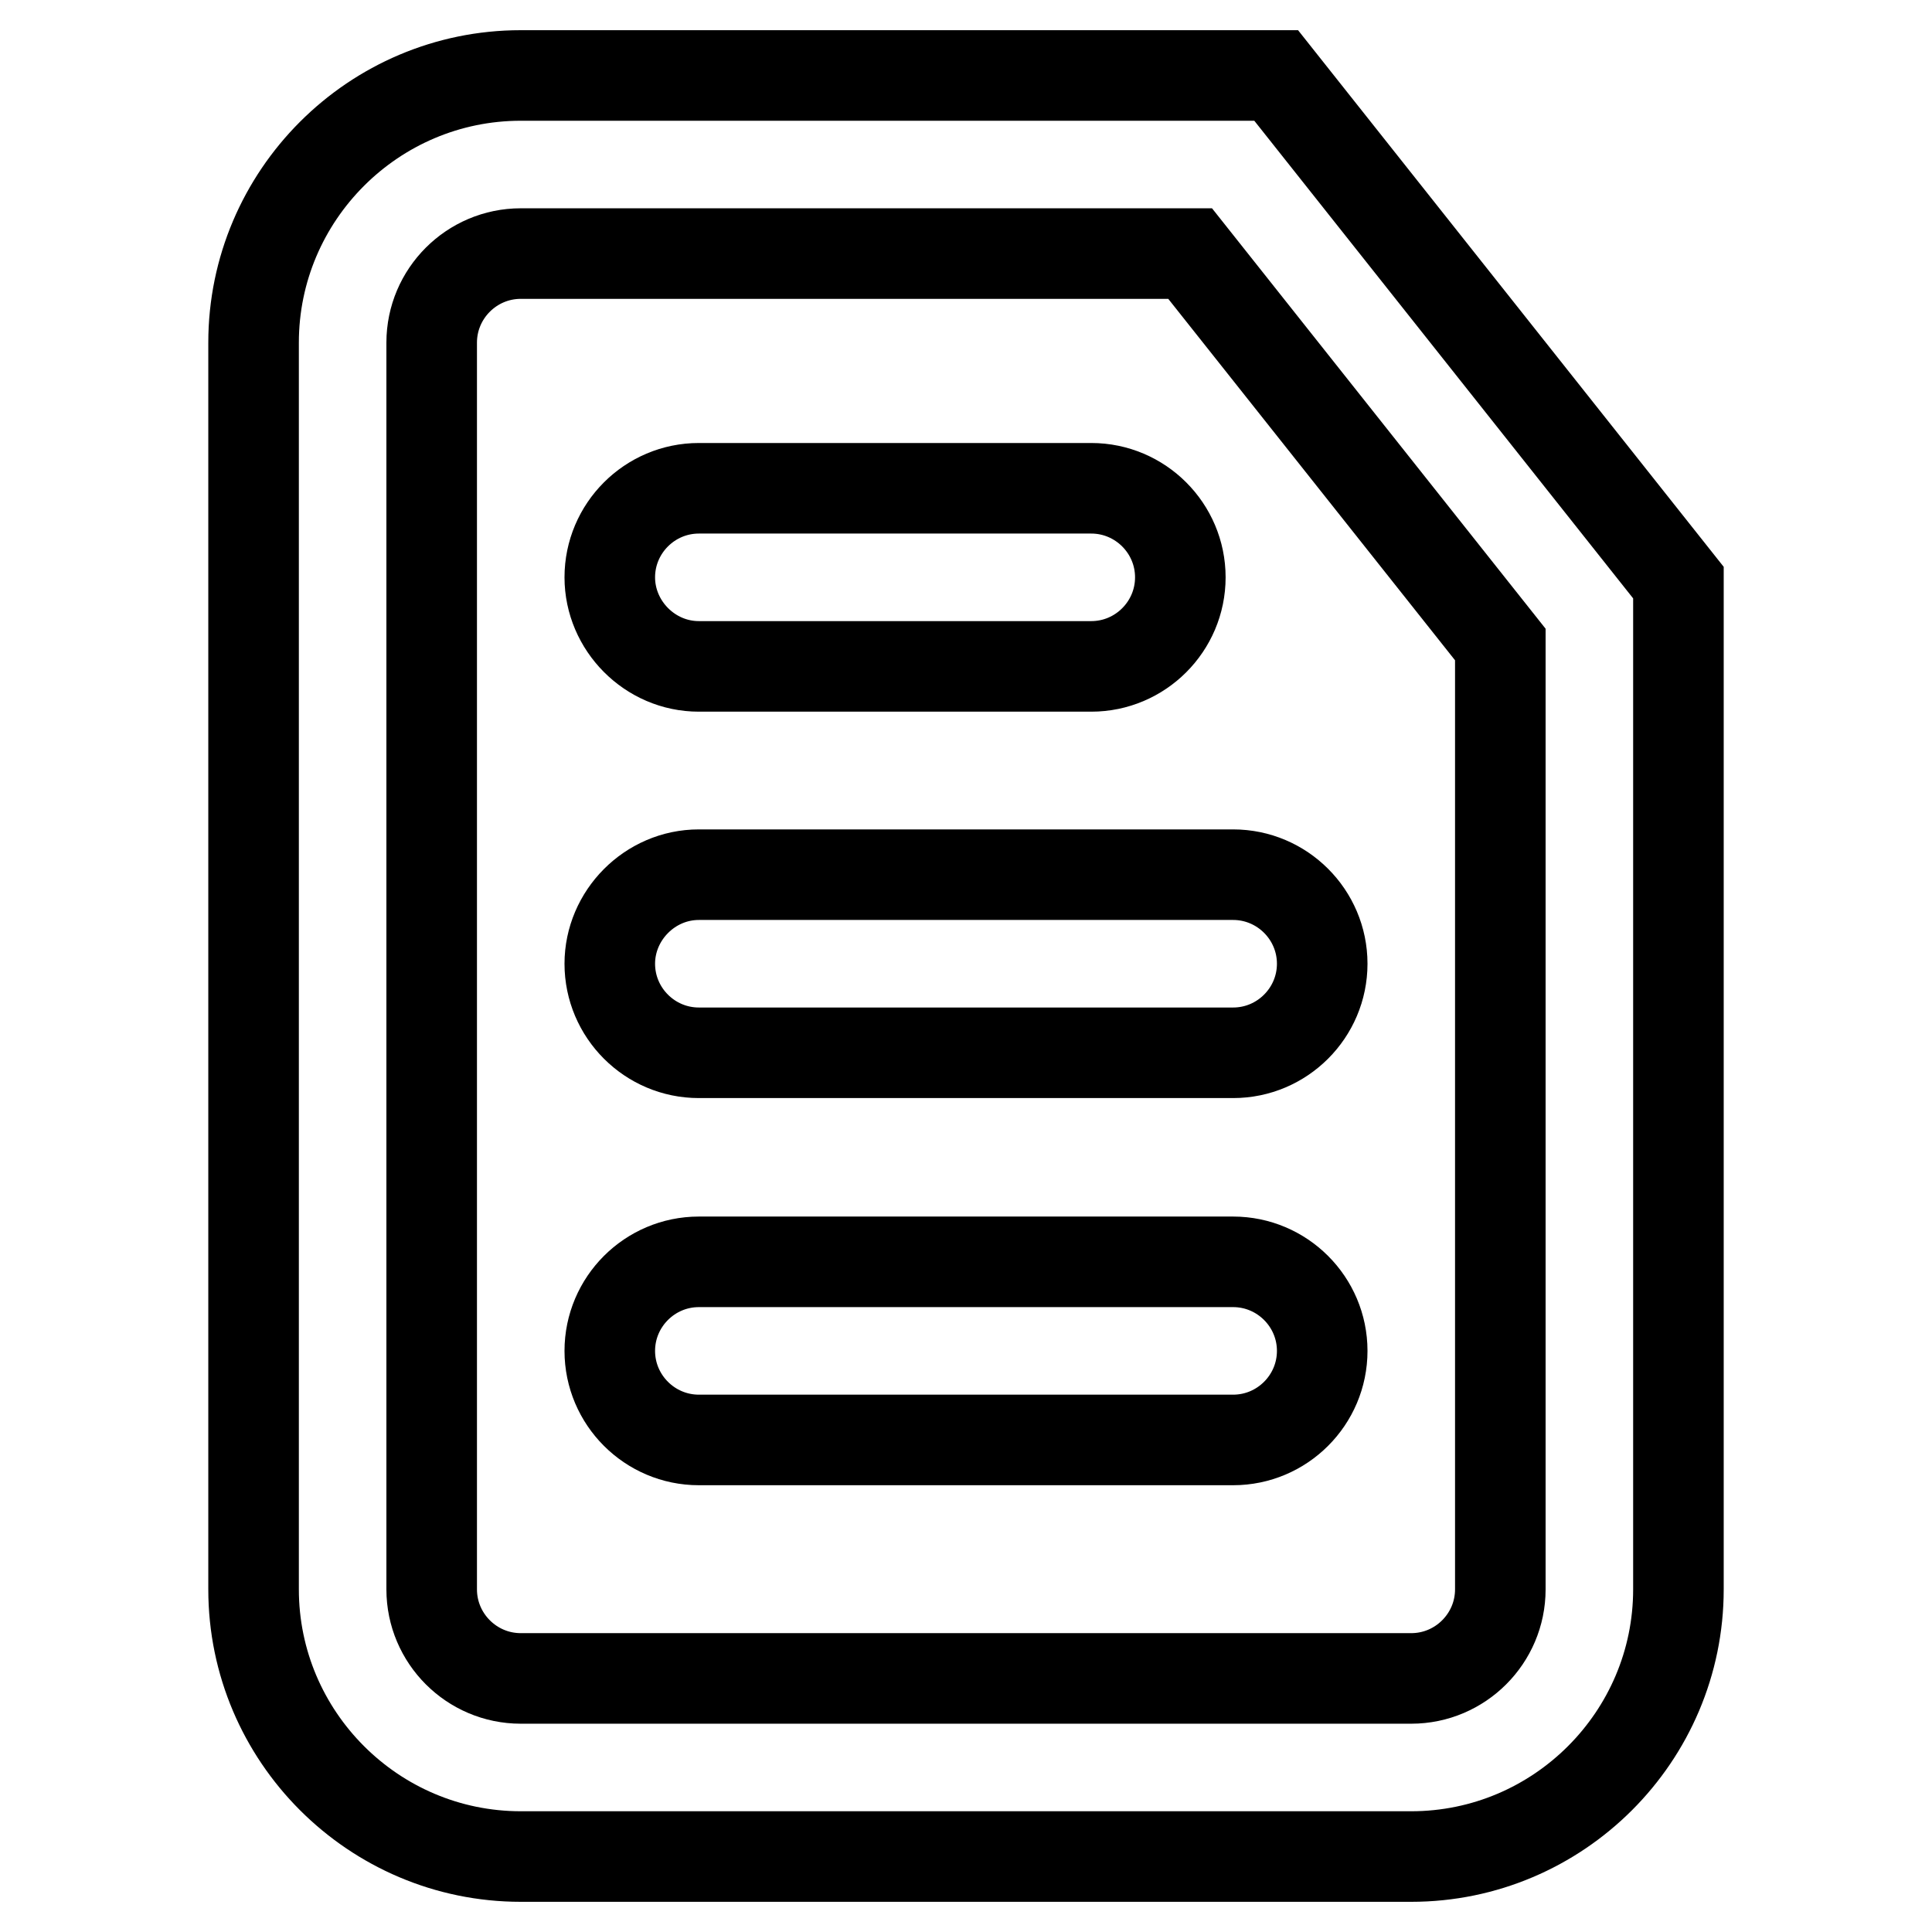
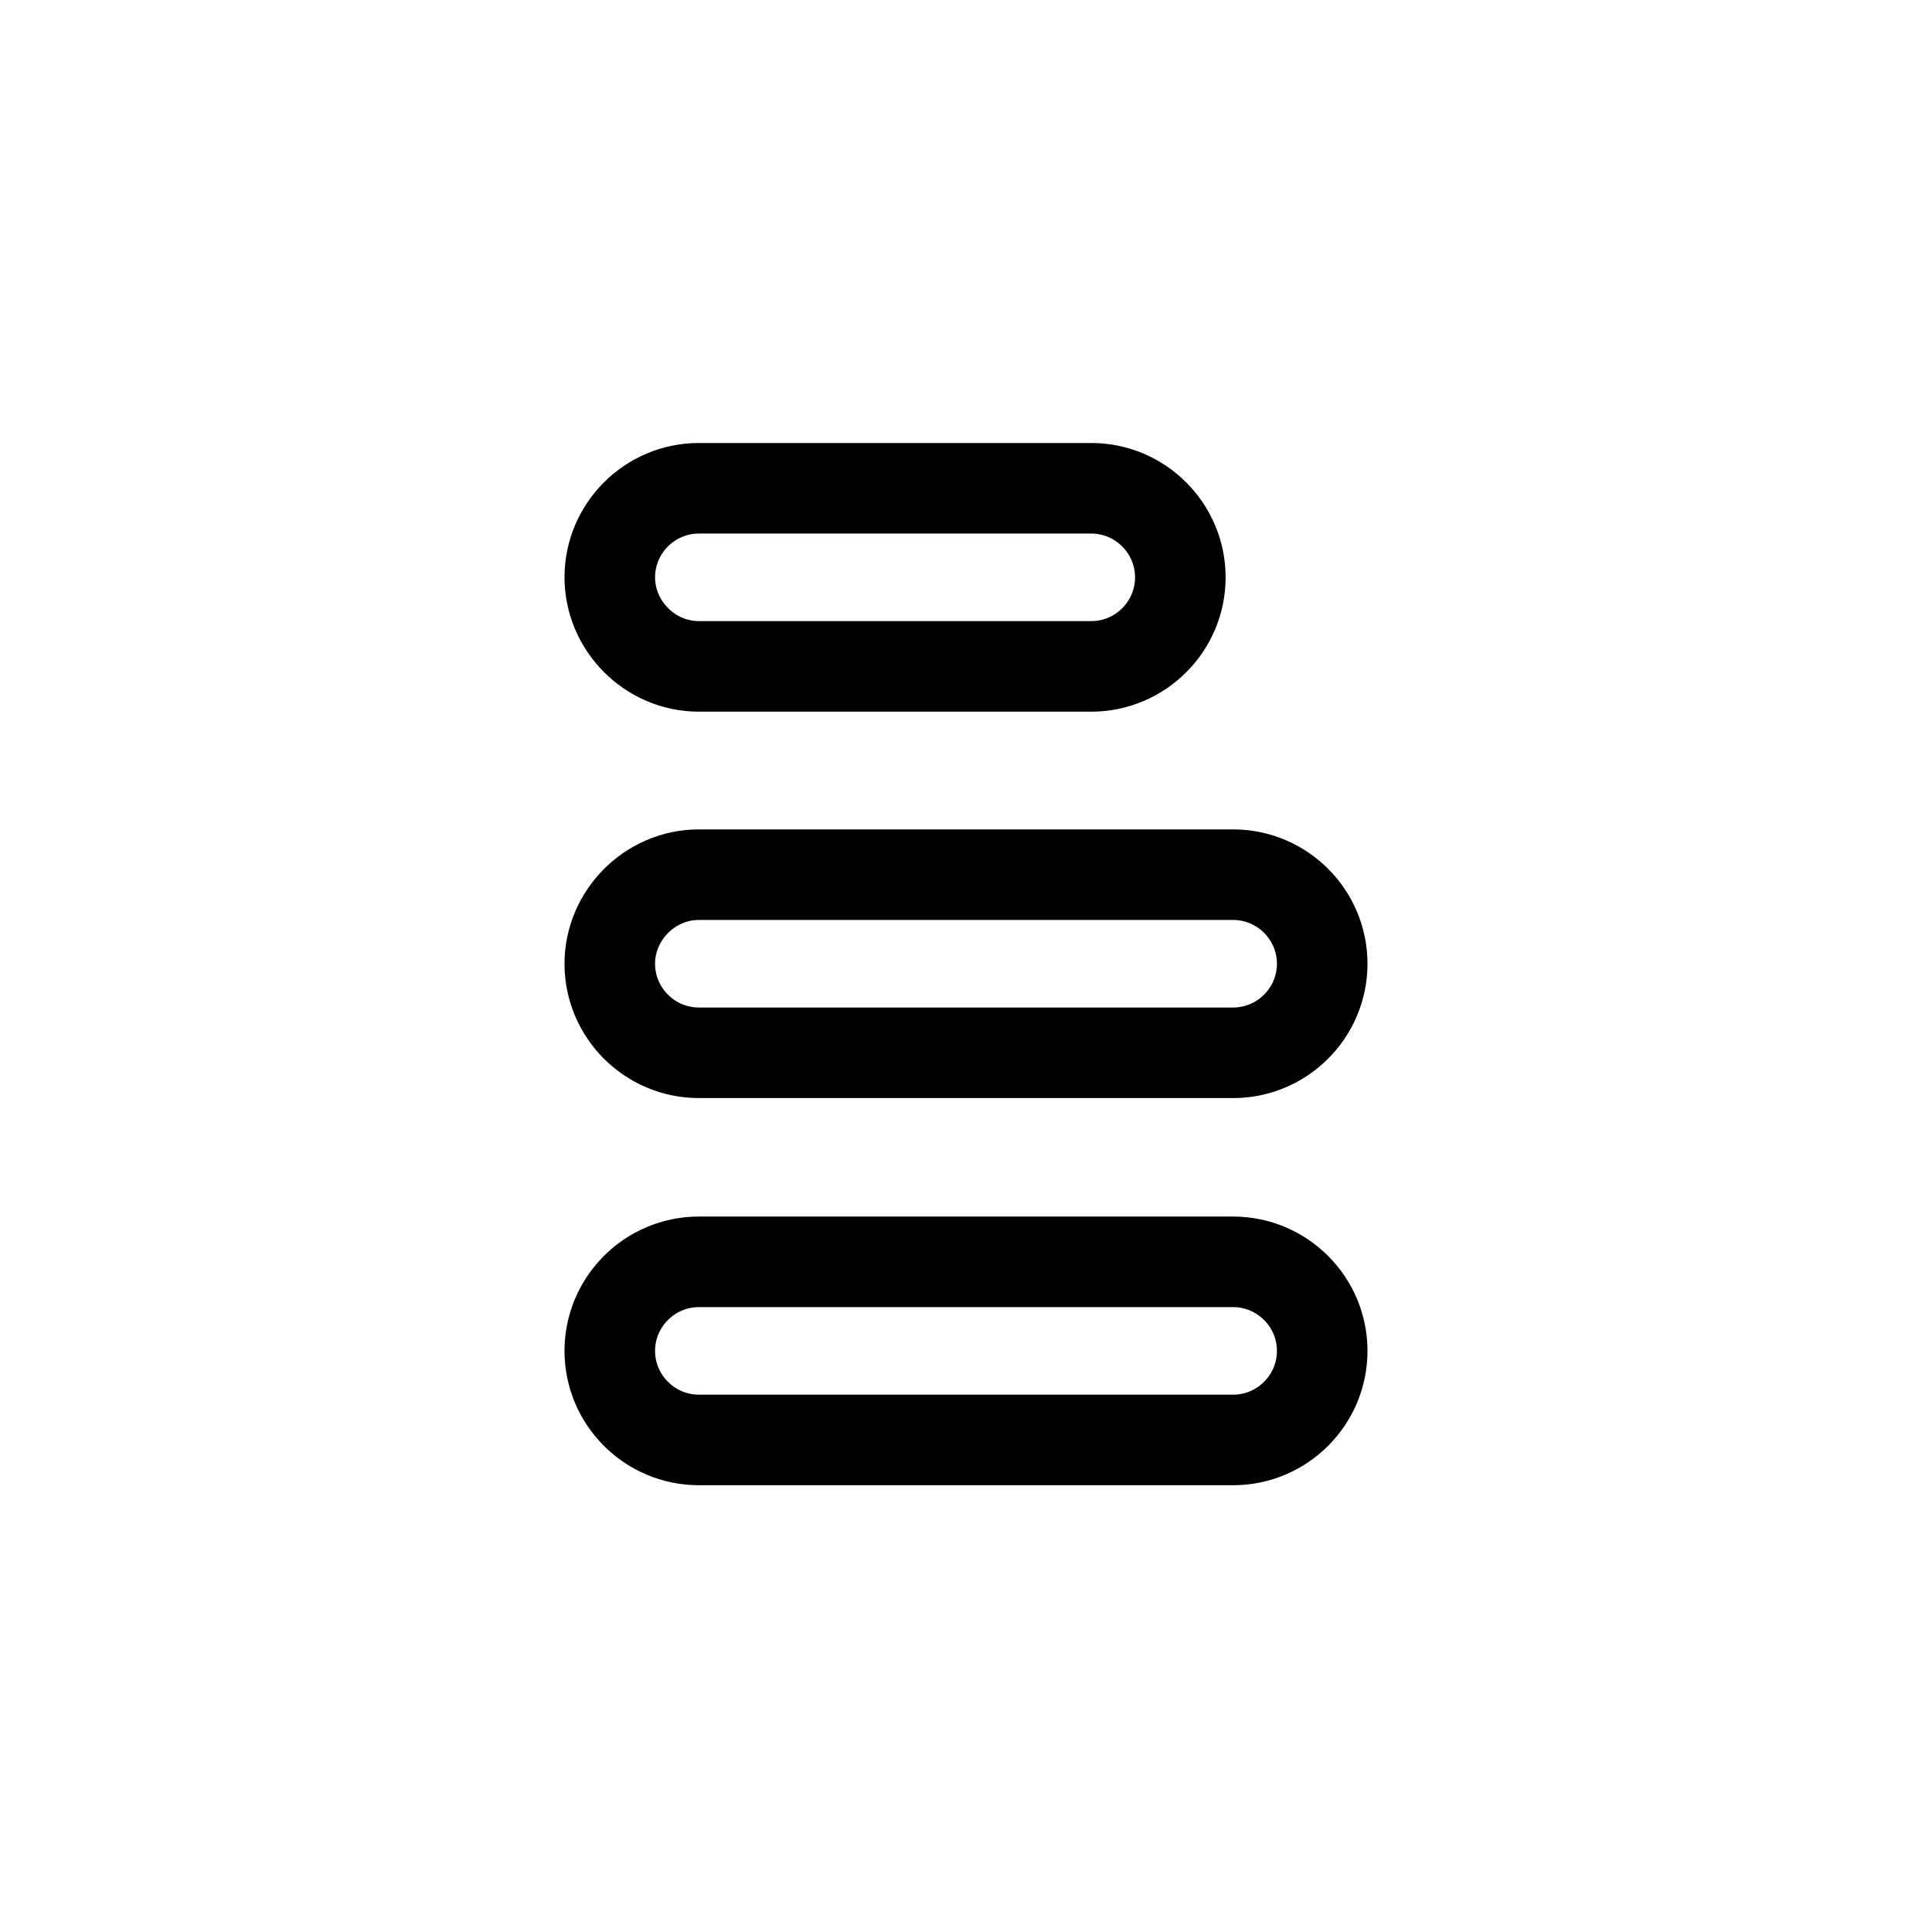
<svg xmlns="http://www.w3.org/2000/svg" version="1.1" x="0px" y="0px" viewBox="0 0 256 256" enable-background="new 0 0 256 256" xml:space="preserve">
  <g>
-     <path stroke-width="12" fill-opacity="0" stroke="#000000" d="M169.1,10H69c-19.5,0-35.4,15.9-35.4,35.4v165.2c0,19.5,15.9,35.4,35.4,35.4h118 c19.5,0,35.4-15.9,35.4-35.4V77.2L169.1,10z M198.8,210.6c0,6.5-5.3,11.8-11.8,11.8H69c-6.5,0-11.8-5.3-11.8-11.8V45.4 c0-6.5,5.3-11.8,11.8-11.8h88.7l41.1,51.8V210.6z" />
    <path stroke-width="12" fill-opacity="0" stroke="#000000" d="M92.6,88.3h52c6.5,0,11.8-5.3,11.8-11.8c0-6.5-5.3-11.8-11.8-11.8h-52c-6.5,0-11.8,5.3-11.8,11.8 C80.8,82.9,86.1,88.3,92.6,88.3z M80.8,127.7c0,6.5,5.3,11.8,11.8,11.8h70.8c6.5,0,11.8-5.3,11.8-11.8c0-6.5-5.3-11.8-11.8-11.8 H92.6C86.1,115.9,80.8,121.3,80.8,127.7z M163.4,167.2H92.6c-6.5,0-11.8,5.3-11.8,11.8s5.3,11.8,11.8,11.8h70.8 c6.5,0,11.8-5.3,11.8-11.8C175.2,172.5,169.9,167.2,163.4,167.2z" />
  </g>
</svg>